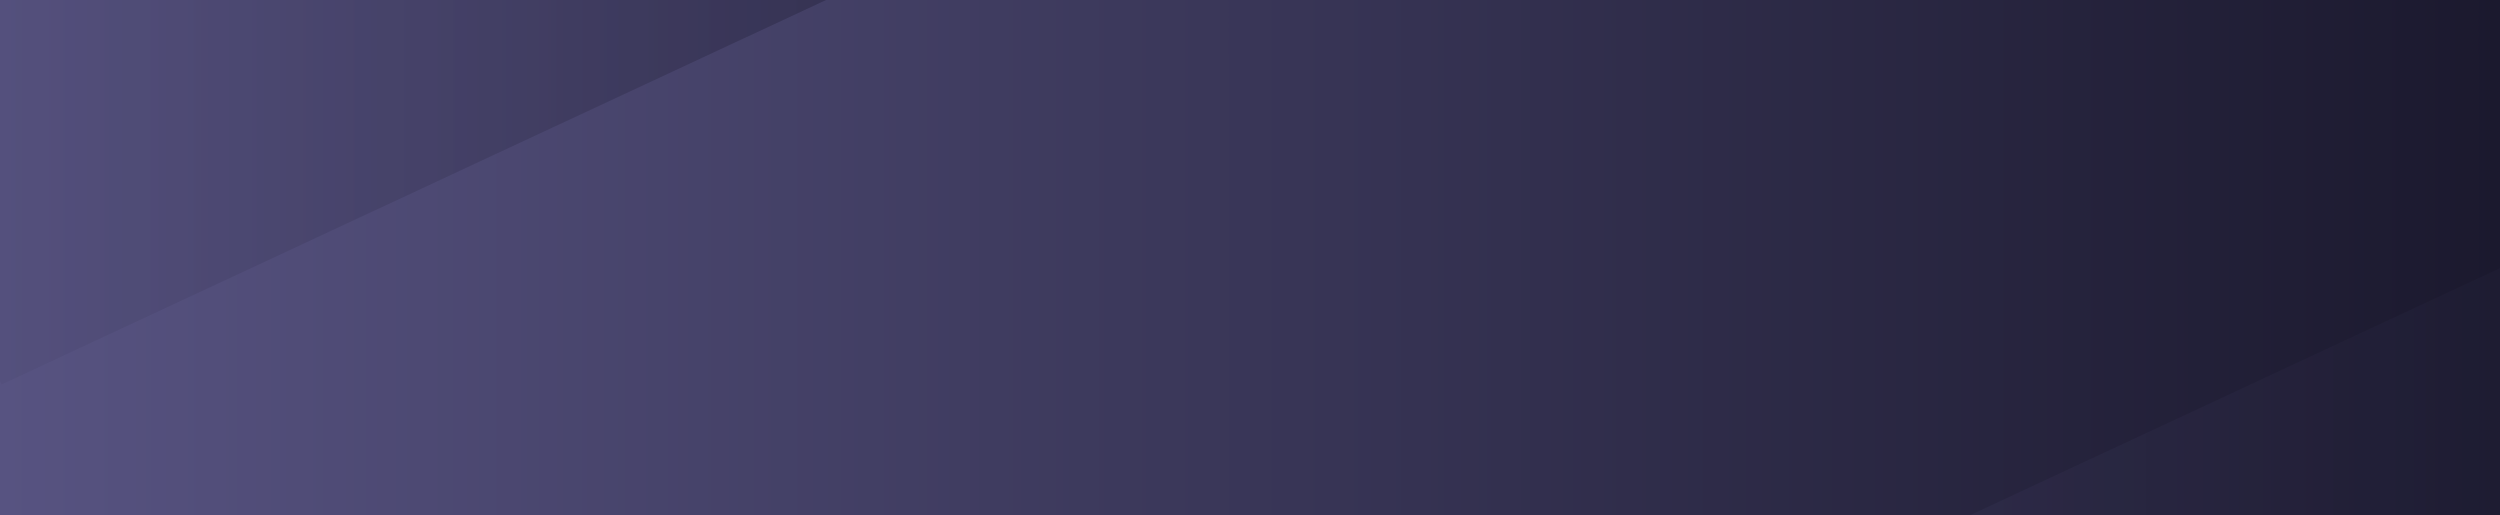
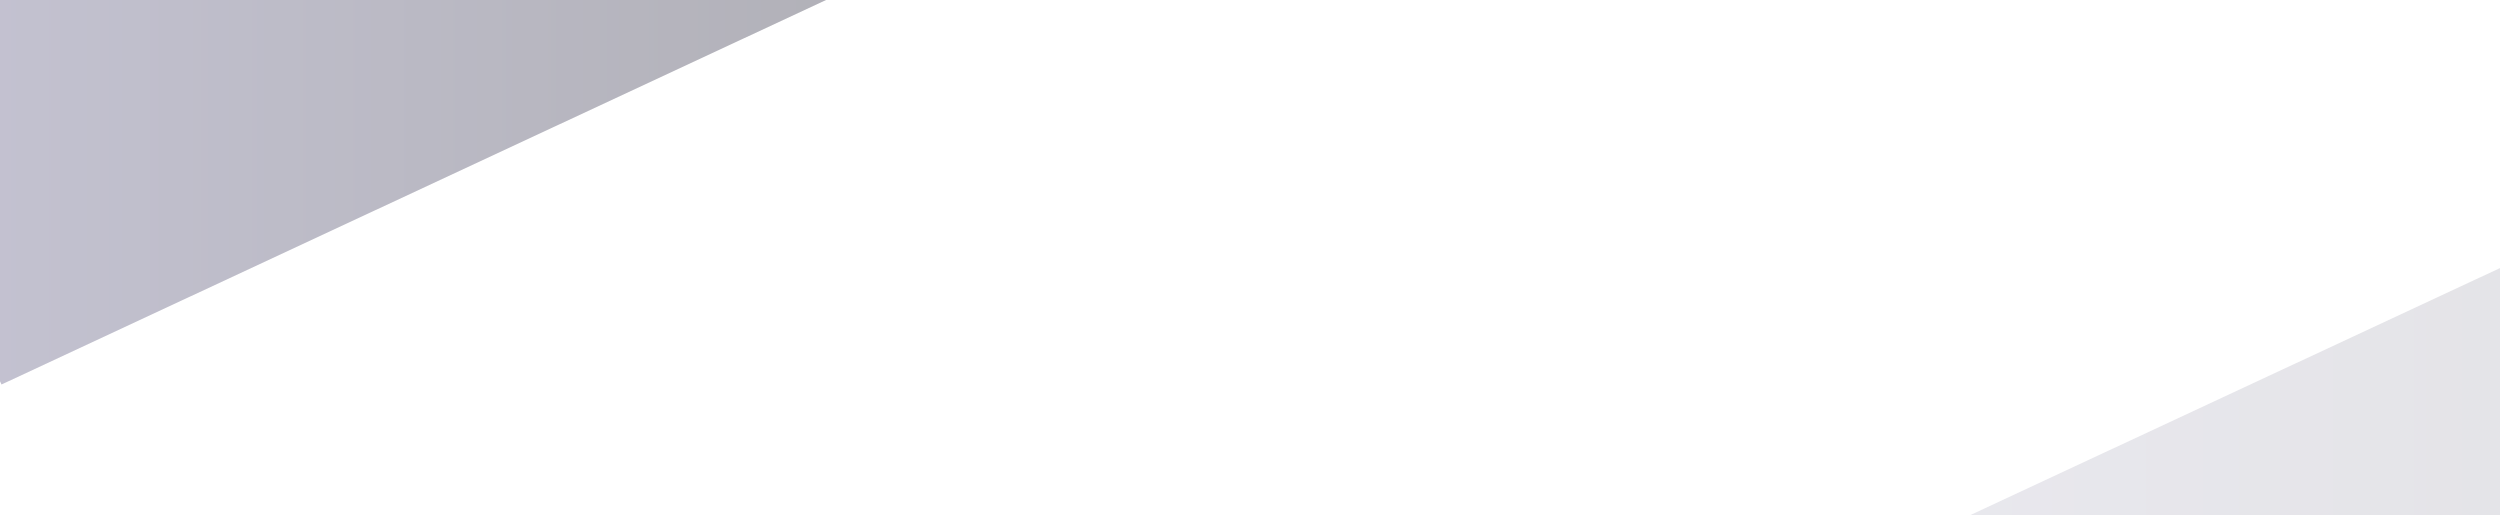
<svg xmlns="http://www.w3.org/2000/svg" xmlns:xlink="http://www.w3.org/1999/xlink" version="1.1" id="图层_1" x="0px" y="0px" viewBox="0 0 466 96" style="enable-background:new 0 0 466 96;" xml:space="preserve">
  <style type="text/css">
	.st0{fill-rule:evenodd;clip-rule:evenodd;fill:url(#SVGID_2_);}
	.st1{clip-path:url(#SVGID_4_);fill-rule:evenodd;clip-rule:evenodd;fill:url(#SVGID_5_);}
	
		.st2{opacity:0.13;clip-path:url(#SVGID_7_);fill-rule:evenodd;clip-rule:evenodd;fill:url(#SVGID_8_);enable-background:new    ;}
	
		.st3{opacity:0.343;clip-path:url(#SVGID_10_);fill-rule:evenodd;clip-rule:evenodd;fill:url(#SVGID_11_);enable-background:new    ;}
</style>
  <g>
    <g>
      <linearGradient id="SVGID_2_" gradientUnits="userSpaceOnUse" x1="0" y1="50" x2="466" y2="50" gradientTransform="matrix(1 0 0 -1 0 98)">
        <stop offset="0" style="stop-color:#575381" />
        <stop offset="1" style="stop-color:#1B192E" />
      </linearGradient>
-       <path id="SVGID_1_" class="st0" d="M466,96H0V0h466V96z" />
    </g>
    <g>
      <defs>
        <path id="SVGID_3_" d="M466,96H0V10C0,4.48,4.48,0,10,0h446c5.52,0,10,4.48,10,10V96z" />
      </defs>
      <clipPath id="SVGID_4_">
        <use xlink:href="#SVGID_3_" style="overflow:visible;" />
      </clipPath>
      <linearGradient id="SVGID_5_" gradientUnits="userSpaceOnUse" x1="0" y1="50" x2="466" y2="50" gradientTransform="matrix(1 0 0 -1 0 98)">
        <stop offset="0" style="stop-color:#575381" />
        <stop offset="1" style="stop-color:#1B192E" />
      </linearGradient>
-       <path class="st1" d="M466,96H0V10C0,4.48,4.48,0,10,0h446c5.52,0,10,4.48,10,10V96z" />
    </g>
    <g>
      <defs>
        <path id="SVGID_6_" d="M466,96H0V10C0,4.48,4.48,0,10,0h446c5.52,0,10,4.48,10,10V96z" />
      </defs>
      <clipPath id="SVGID_7_">
        <use xlink:href="#SVGID_6_" style="overflow:visible;" />
      </clipPath>
      <linearGradient id="SVGID_8_" gradientUnits="userSpaceOnUse" x1="342.88" y1="-3" x2="531.12" y2="-3" gradientTransform="matrix(1 0 0 -1 0 98)">
        <stop offset="0" style="stop-color:#575381" />
        <stop offset="1" style="stop-color:#1B192E" />
      </linearGradient>
      <path class="st2" d="M502.39,33l-159.51,74.38L371.61,169l159.51-74.38L502.39,33z" />
    </g>
    <g>
      <defs>
        <rect id="SVGID_9_" width="466" height="96" />
      </defs>
      <clipPath id="SVGID_10_">
        <use xlink:href="#SVGID_9_" style="overflow:visible;" />
      </clipPath>
      <linearGradient id="SVGID_11_" gradientUnits="userSpaceOnUse" x1="-28.453" y1="94.333" x2="159.787" y2="94.333" gradientTransform="matrix(1 0 0 -1 0 98)">
        <stop offset="0" style="stop-color:#575381" />
        <stop offset="1" style="stop-color:#1B192E" />
      </linearGradient>
      <path class="st3" d="M131.06-64.33L-28.45,10.05L0.28,71.67L159.79-2.71L131.06-64.33z" />
    </g>
  </g>
</svg>